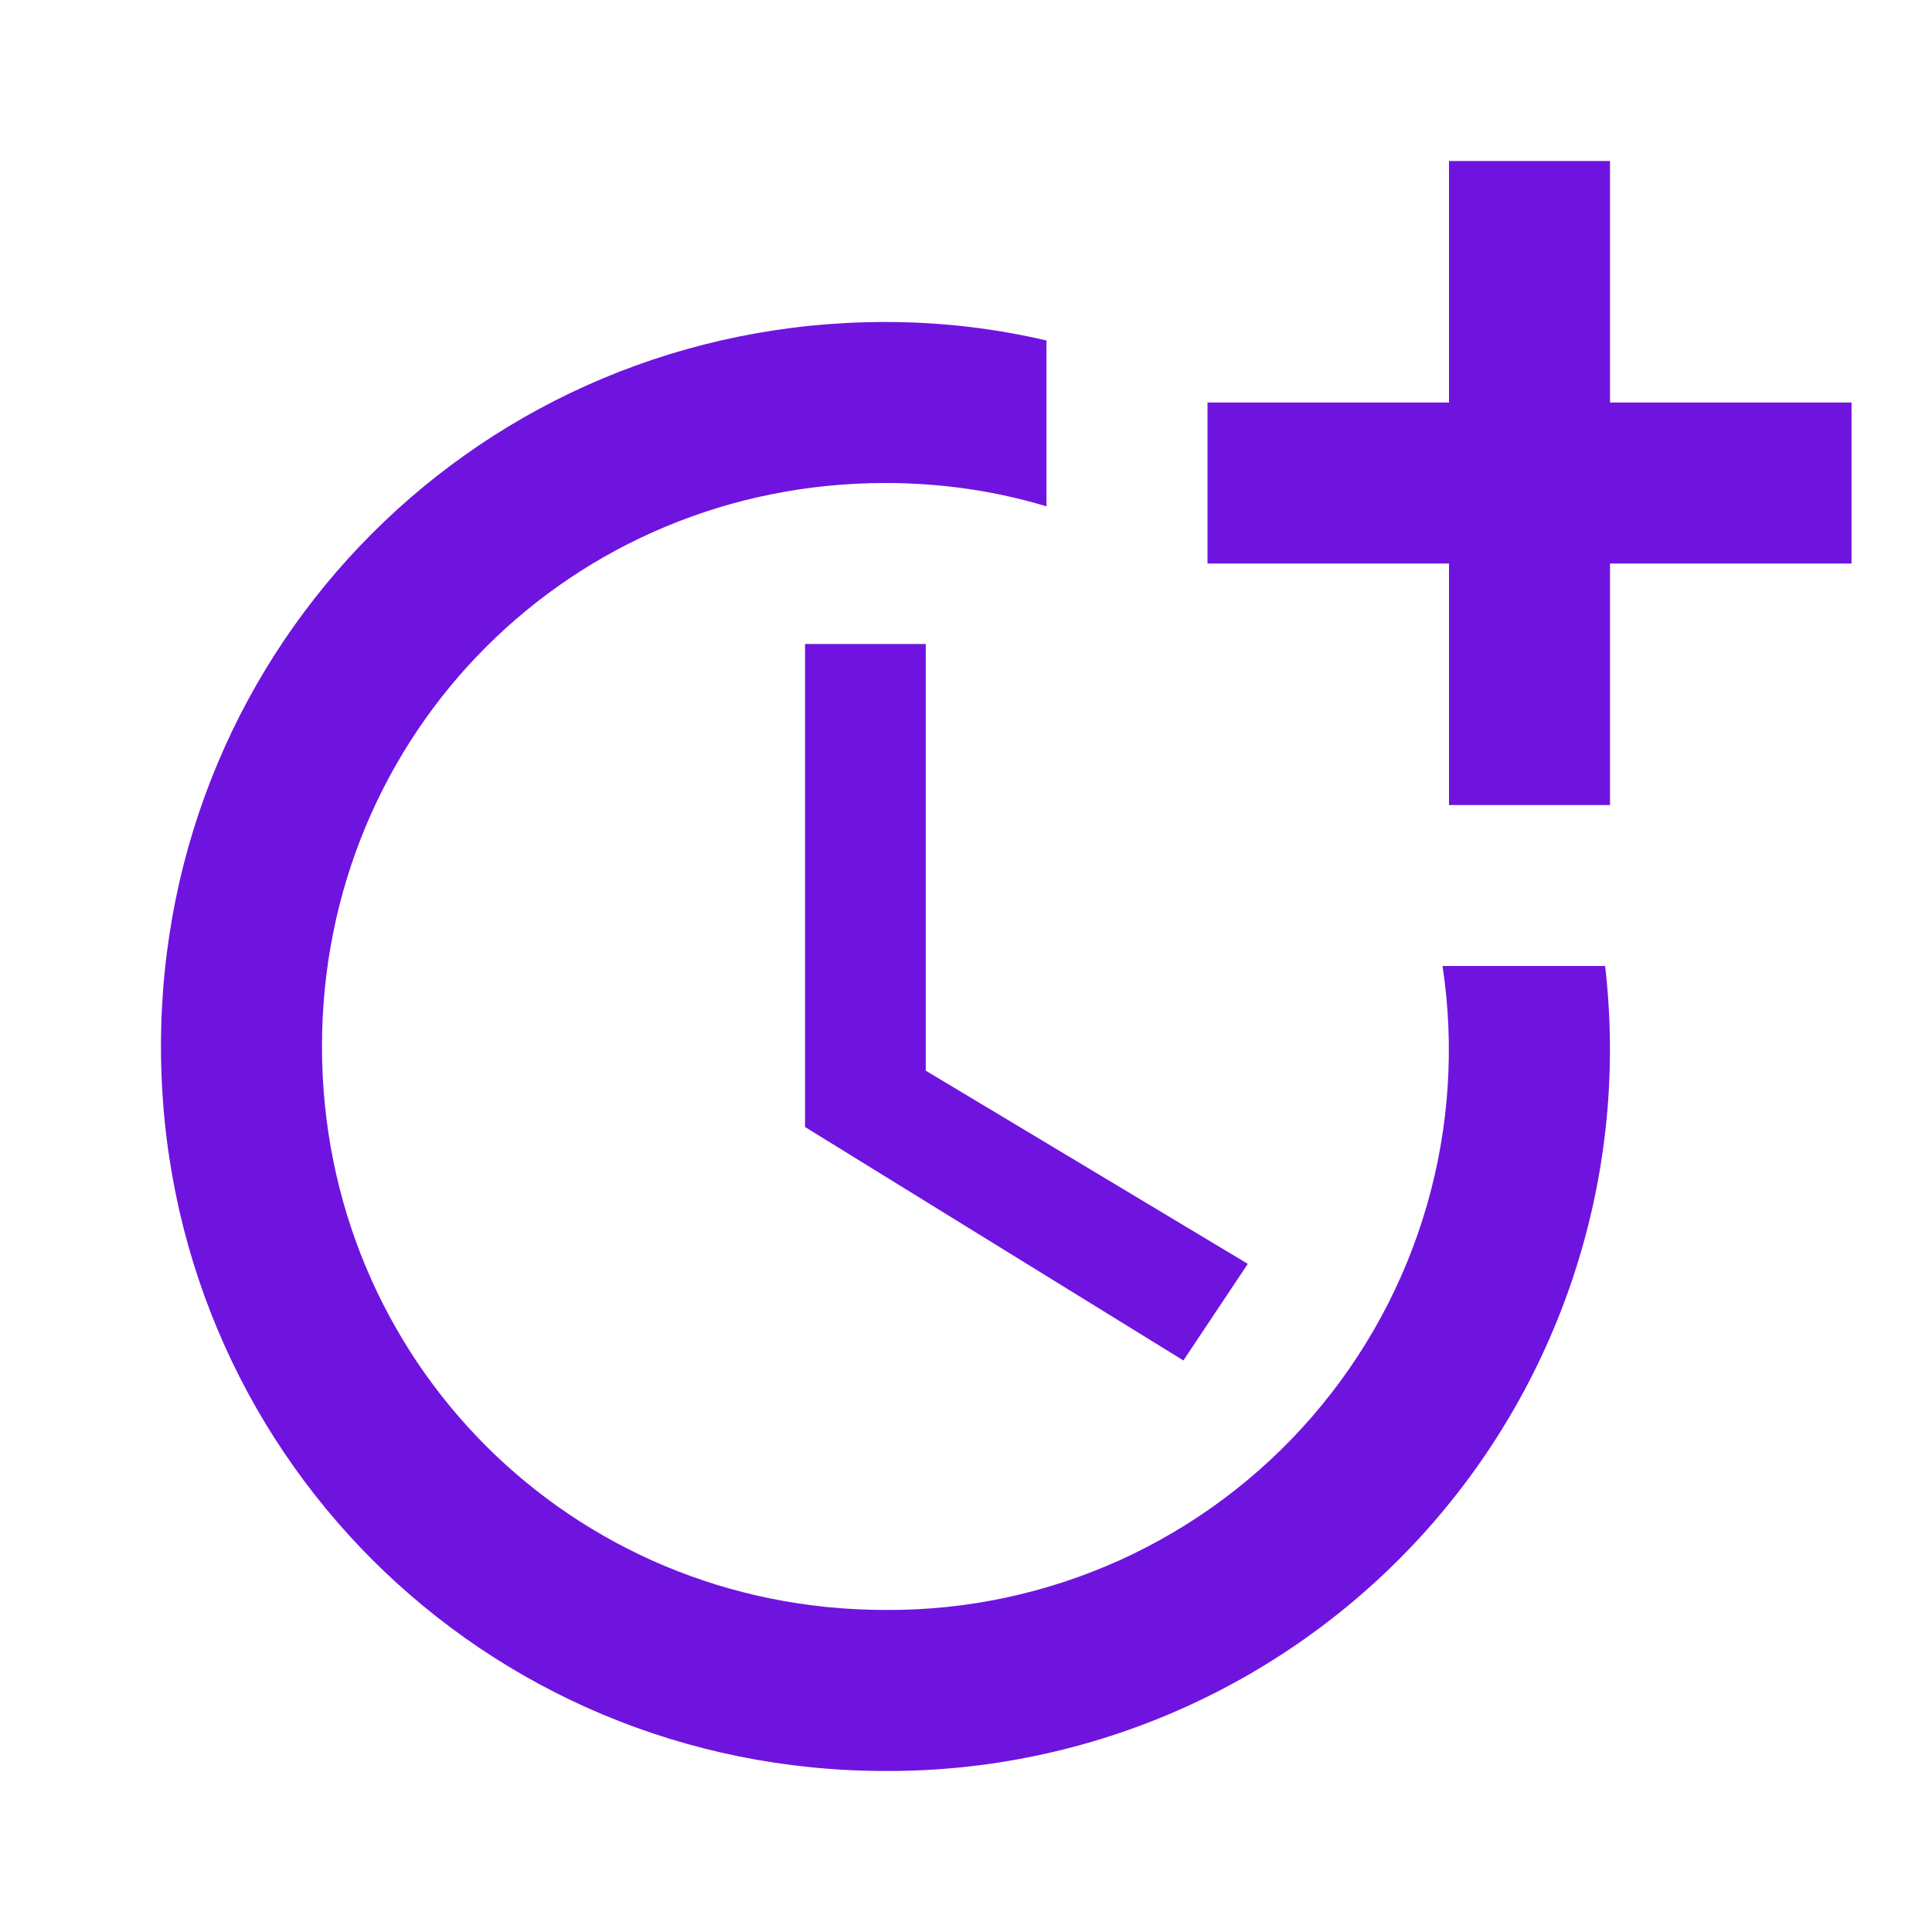
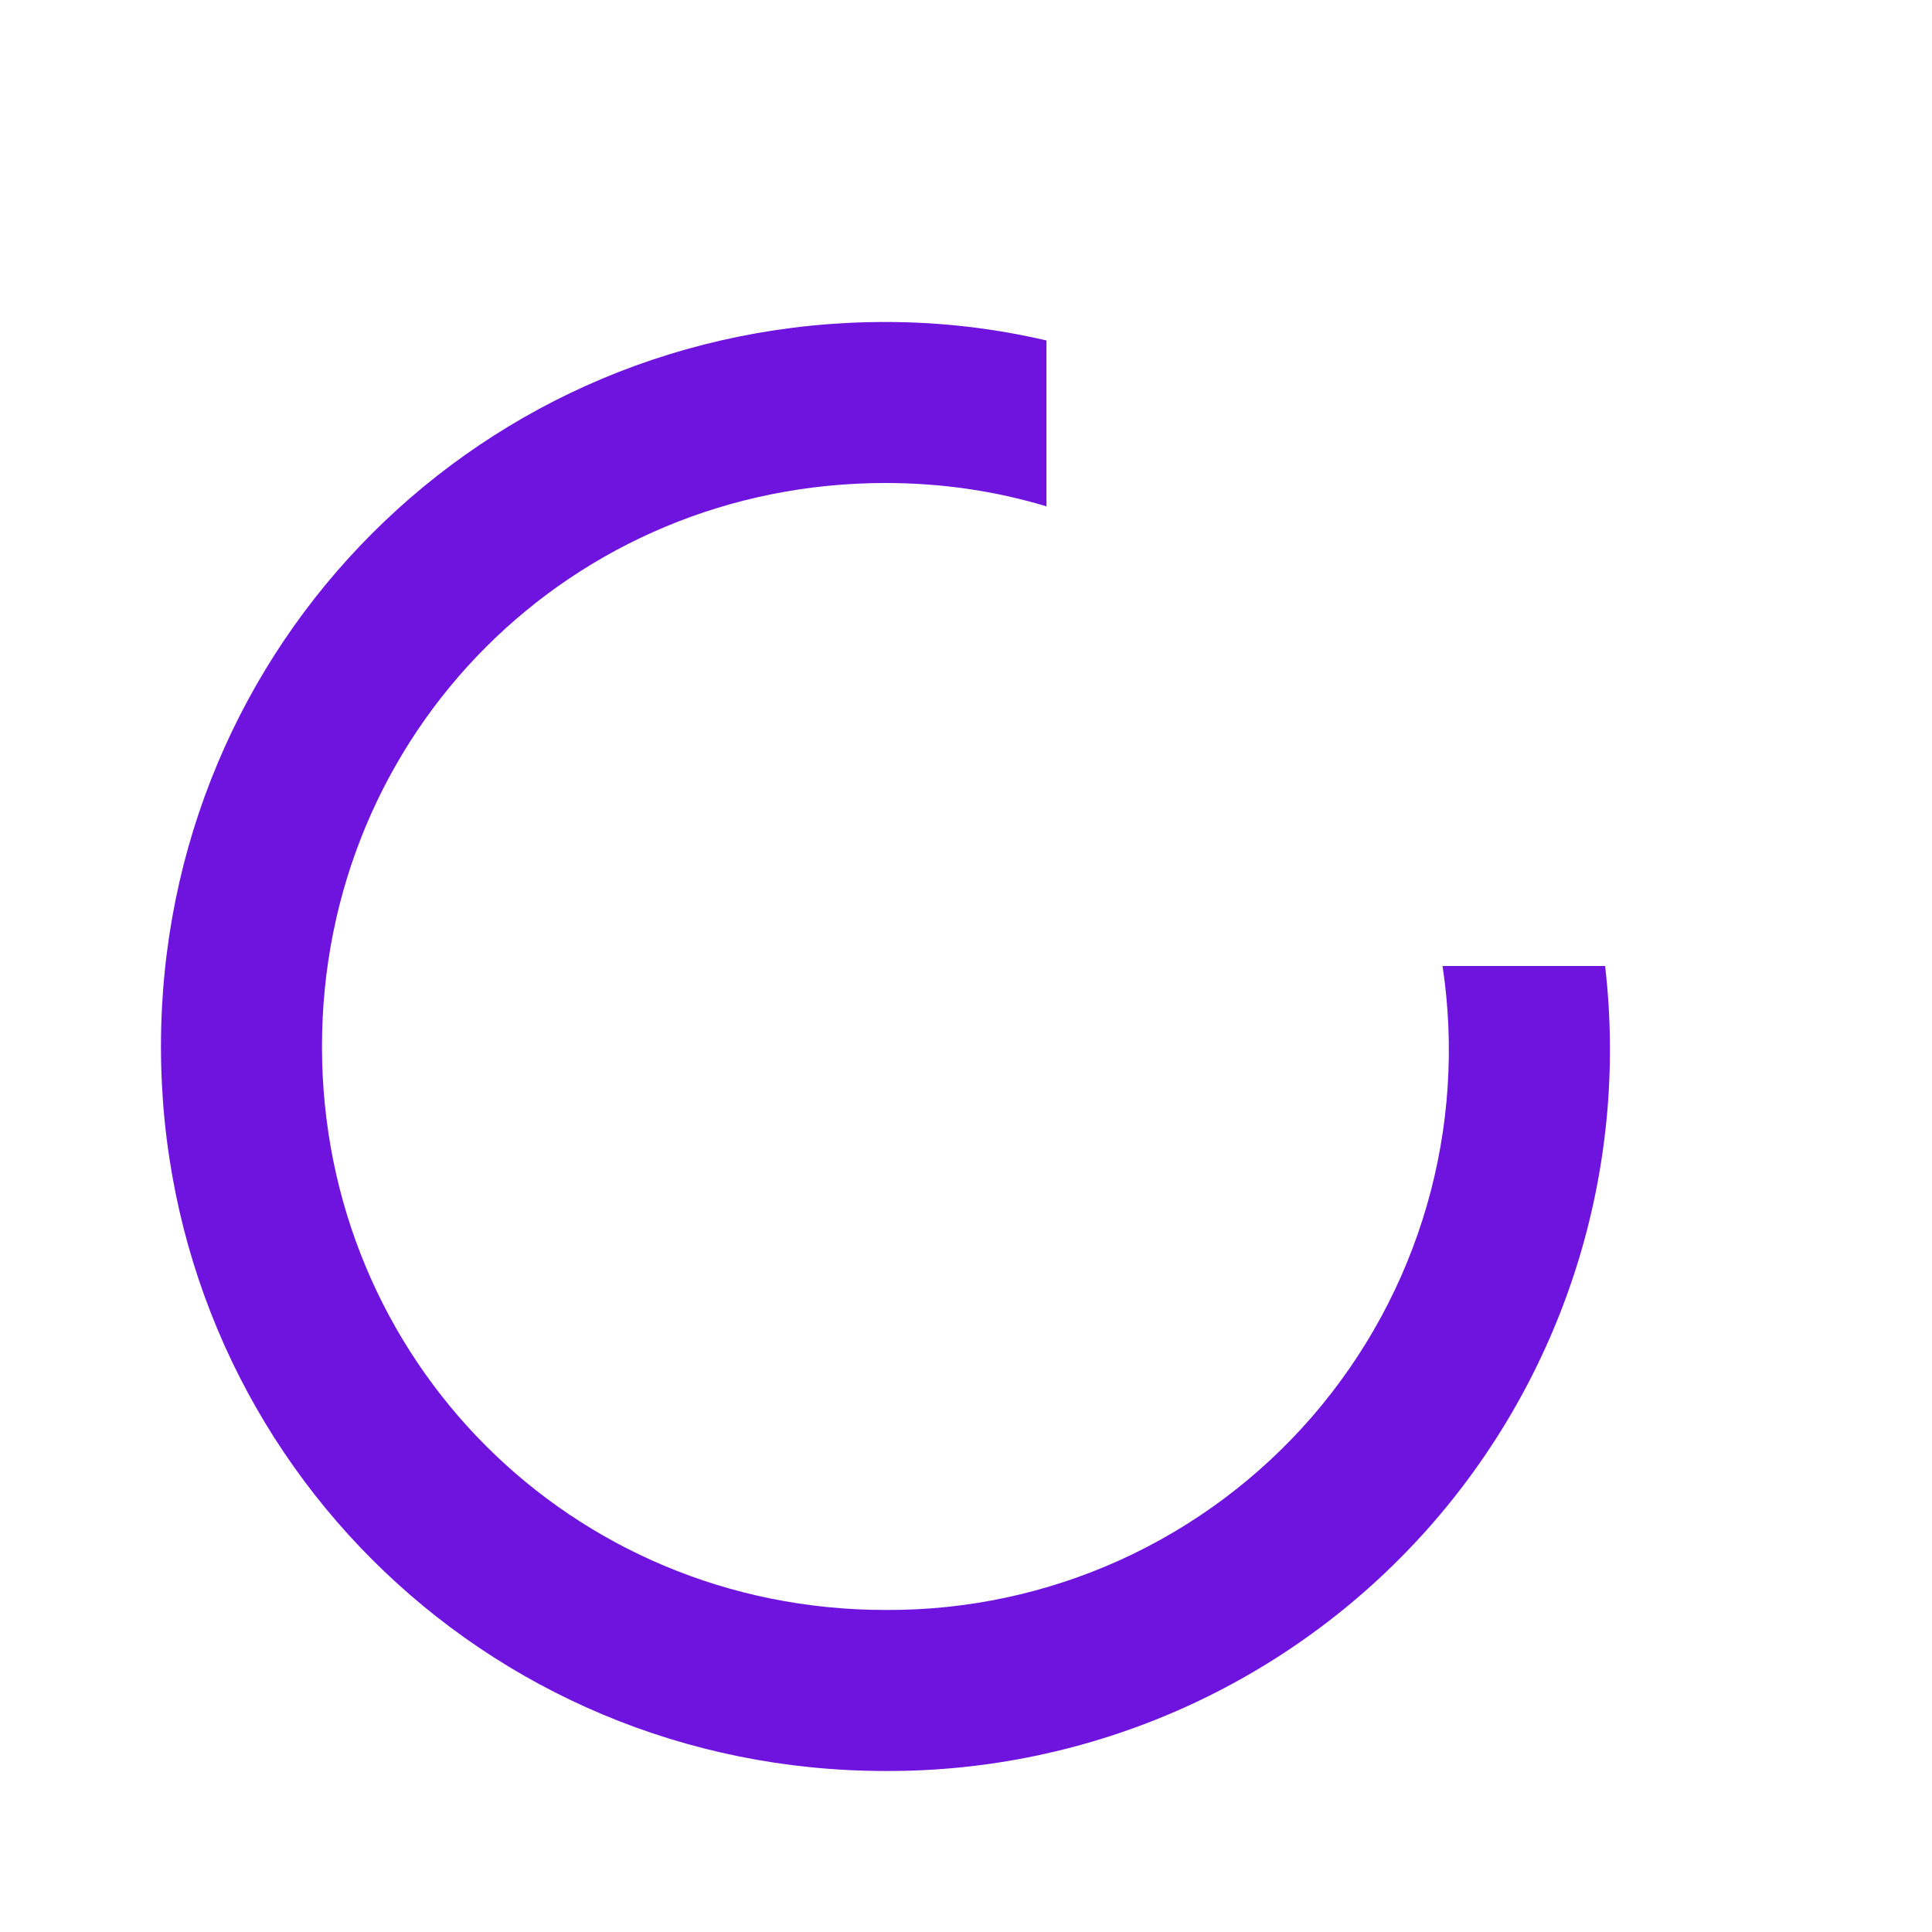
<svg xmlns="http://www.w3.org/2000/svg" width="35" height="35" viewBox="0 0 35 35" fill="none">
-   <path d="M14.584 11.667V20.417L21.438 24.646L22.605 22.896L16.771 19.396V11.667H14.584Z" fill="#6F14DF" />
  <path d="M26.133 17.5C26.352 18.949 26.256 20.429 25.849 21.837C25.442 23.246 24.734 24.549 23.775 25.658C22.816 26.767 21.628 27.655 20.293 28.261C18.958 28.866 17.507 29.175 16.041 29.166C10.354 29.166 5.833 24.645 5.833 18.958C5.833 13.271 10.354 8.75 16.041 8.75C17.062 8.75 18.039 8.896 18.958 9.173V6.168C18.024 5.95 17.047 5.833 16.041 5.833C8.749 5.833 2.916 11.666 2.916 18.958C2.916 26.25 8.749 32.083 16.041 32.083C17.89 32.091 19.719 31.706 21.408 30.955C23.097 30.203 24.608 29.102 25.84 27.724C27.072 26.346 27.998 24.722 28.556 22.959C29.114 21.197 29.292 19.336 29.078 17.5H26.133Z" fill="#6F14DF" />
-   <path d="M29.167 7.292V2.917H26.25V7.292H21.875V10.209H26.25V14.584H29.167V10.209H33.542V7.292H29.167Z" fill="#6F14DF" />
</svg>